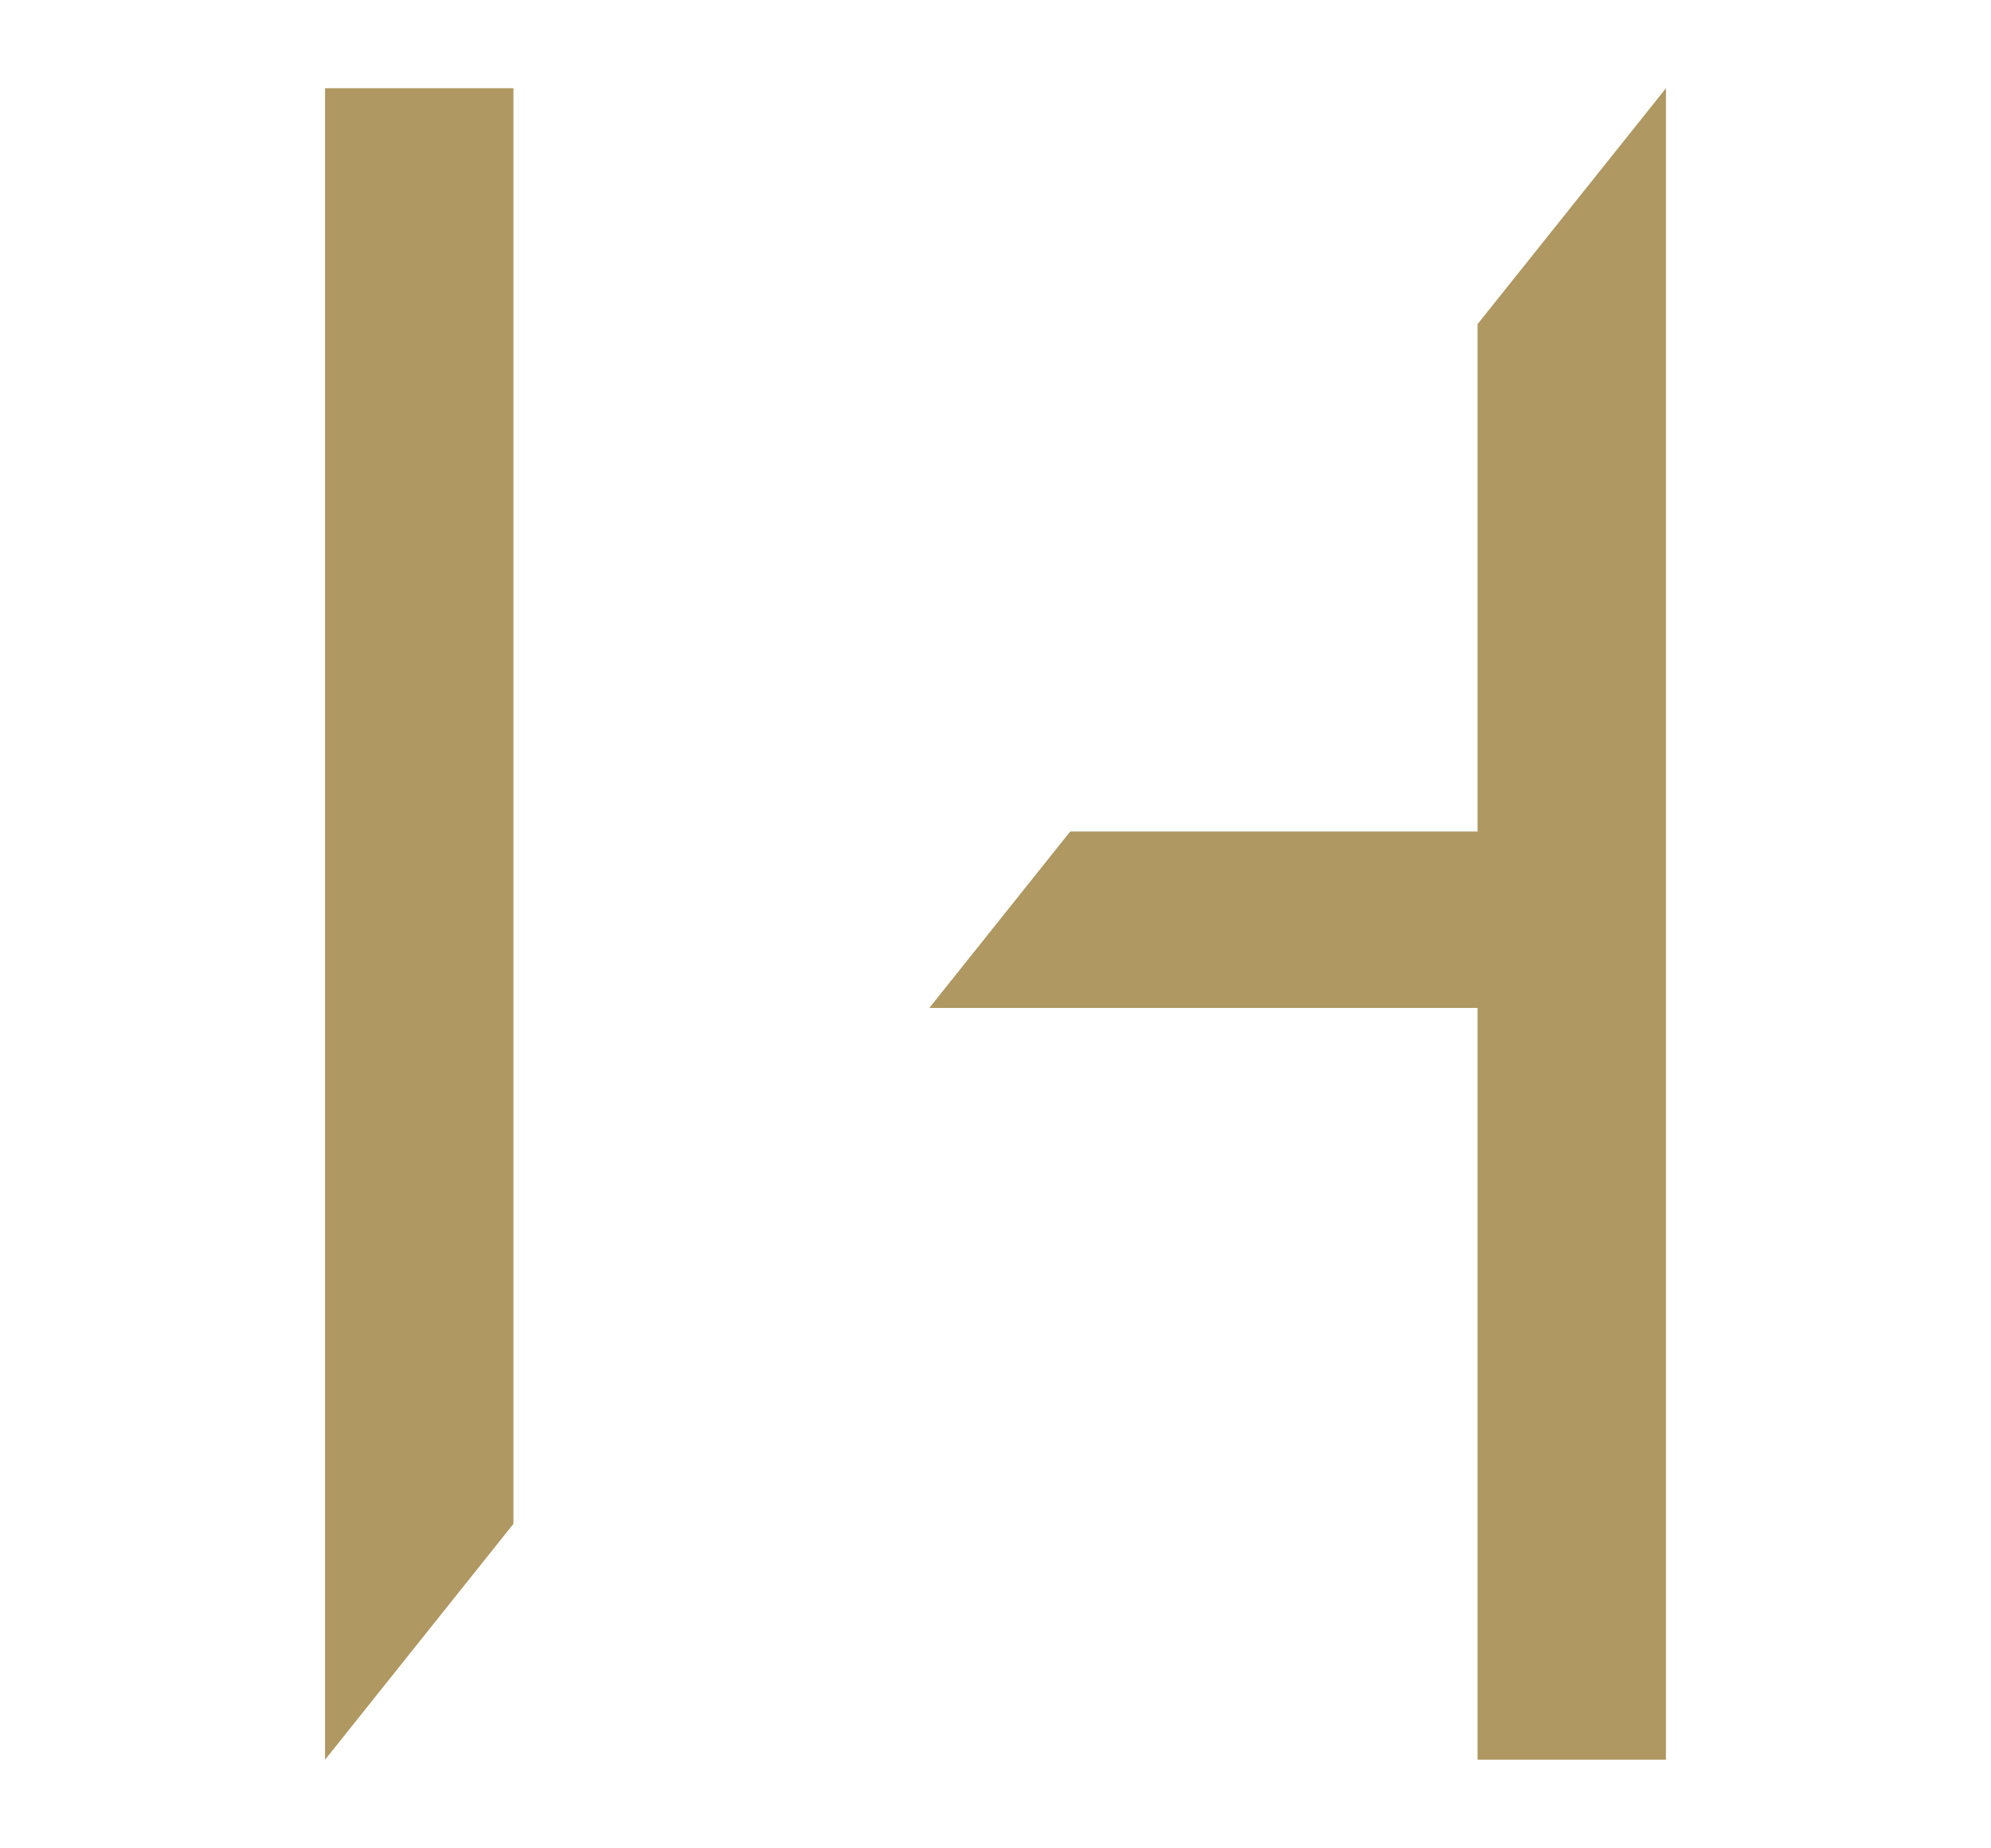
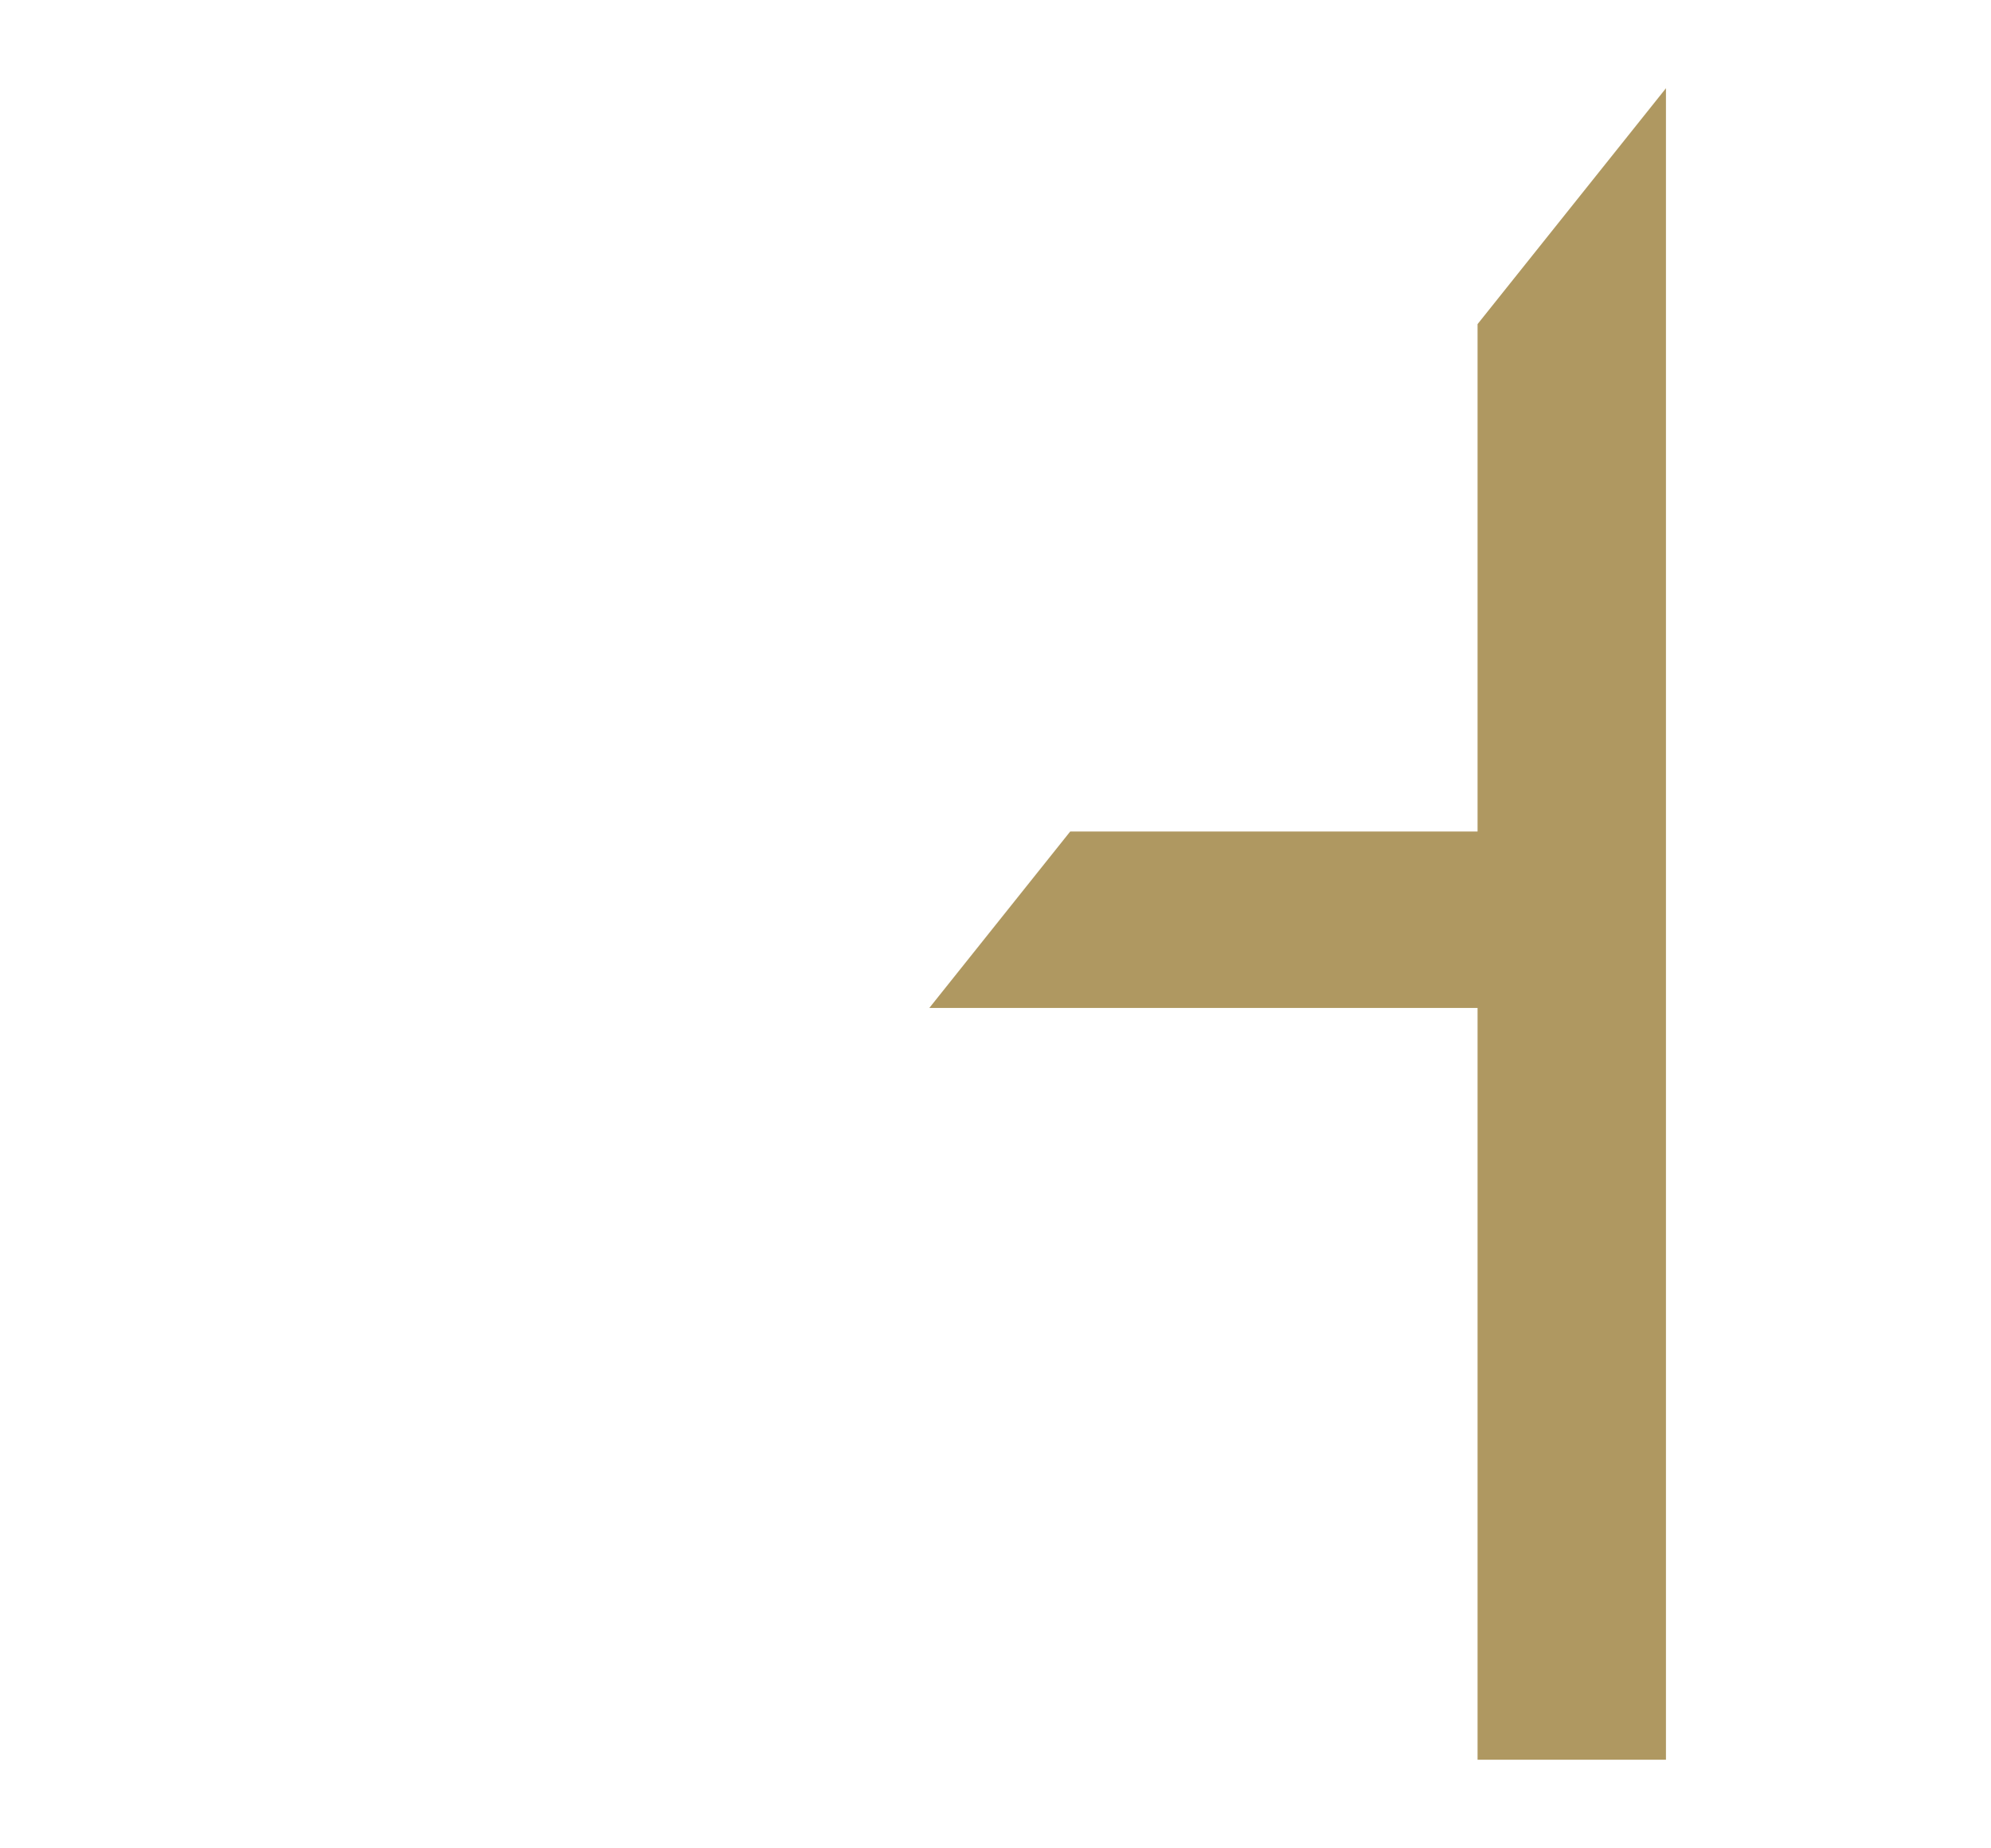
<svg xmlns="http://www.w3.org/2000/svg" version="1.1" id="SvgjsSvg1058" x="0px" y="0px" width="117.3px" height="108.899px" viewBox="0.501 -0.574 117.3 108.899" enable-background="new 0.501 -0.574 117.3 108.899" xml:space="preserve">
  <g>
-     <polygon fill="#AF9861" points="30.751,58.825 30.751,48.427 30.751,4.626 19.651,4.626 19.651,103.126 30.751,89.225  " />
    <polygon fill="#AF9861" points="87.552,18.526 87.552,48.427 63.552,48.427 55.251,58.825 87.552,58.825 87.552,103.126    98.651,103.126 98.651,4.626  " />
  </g>
</svg>